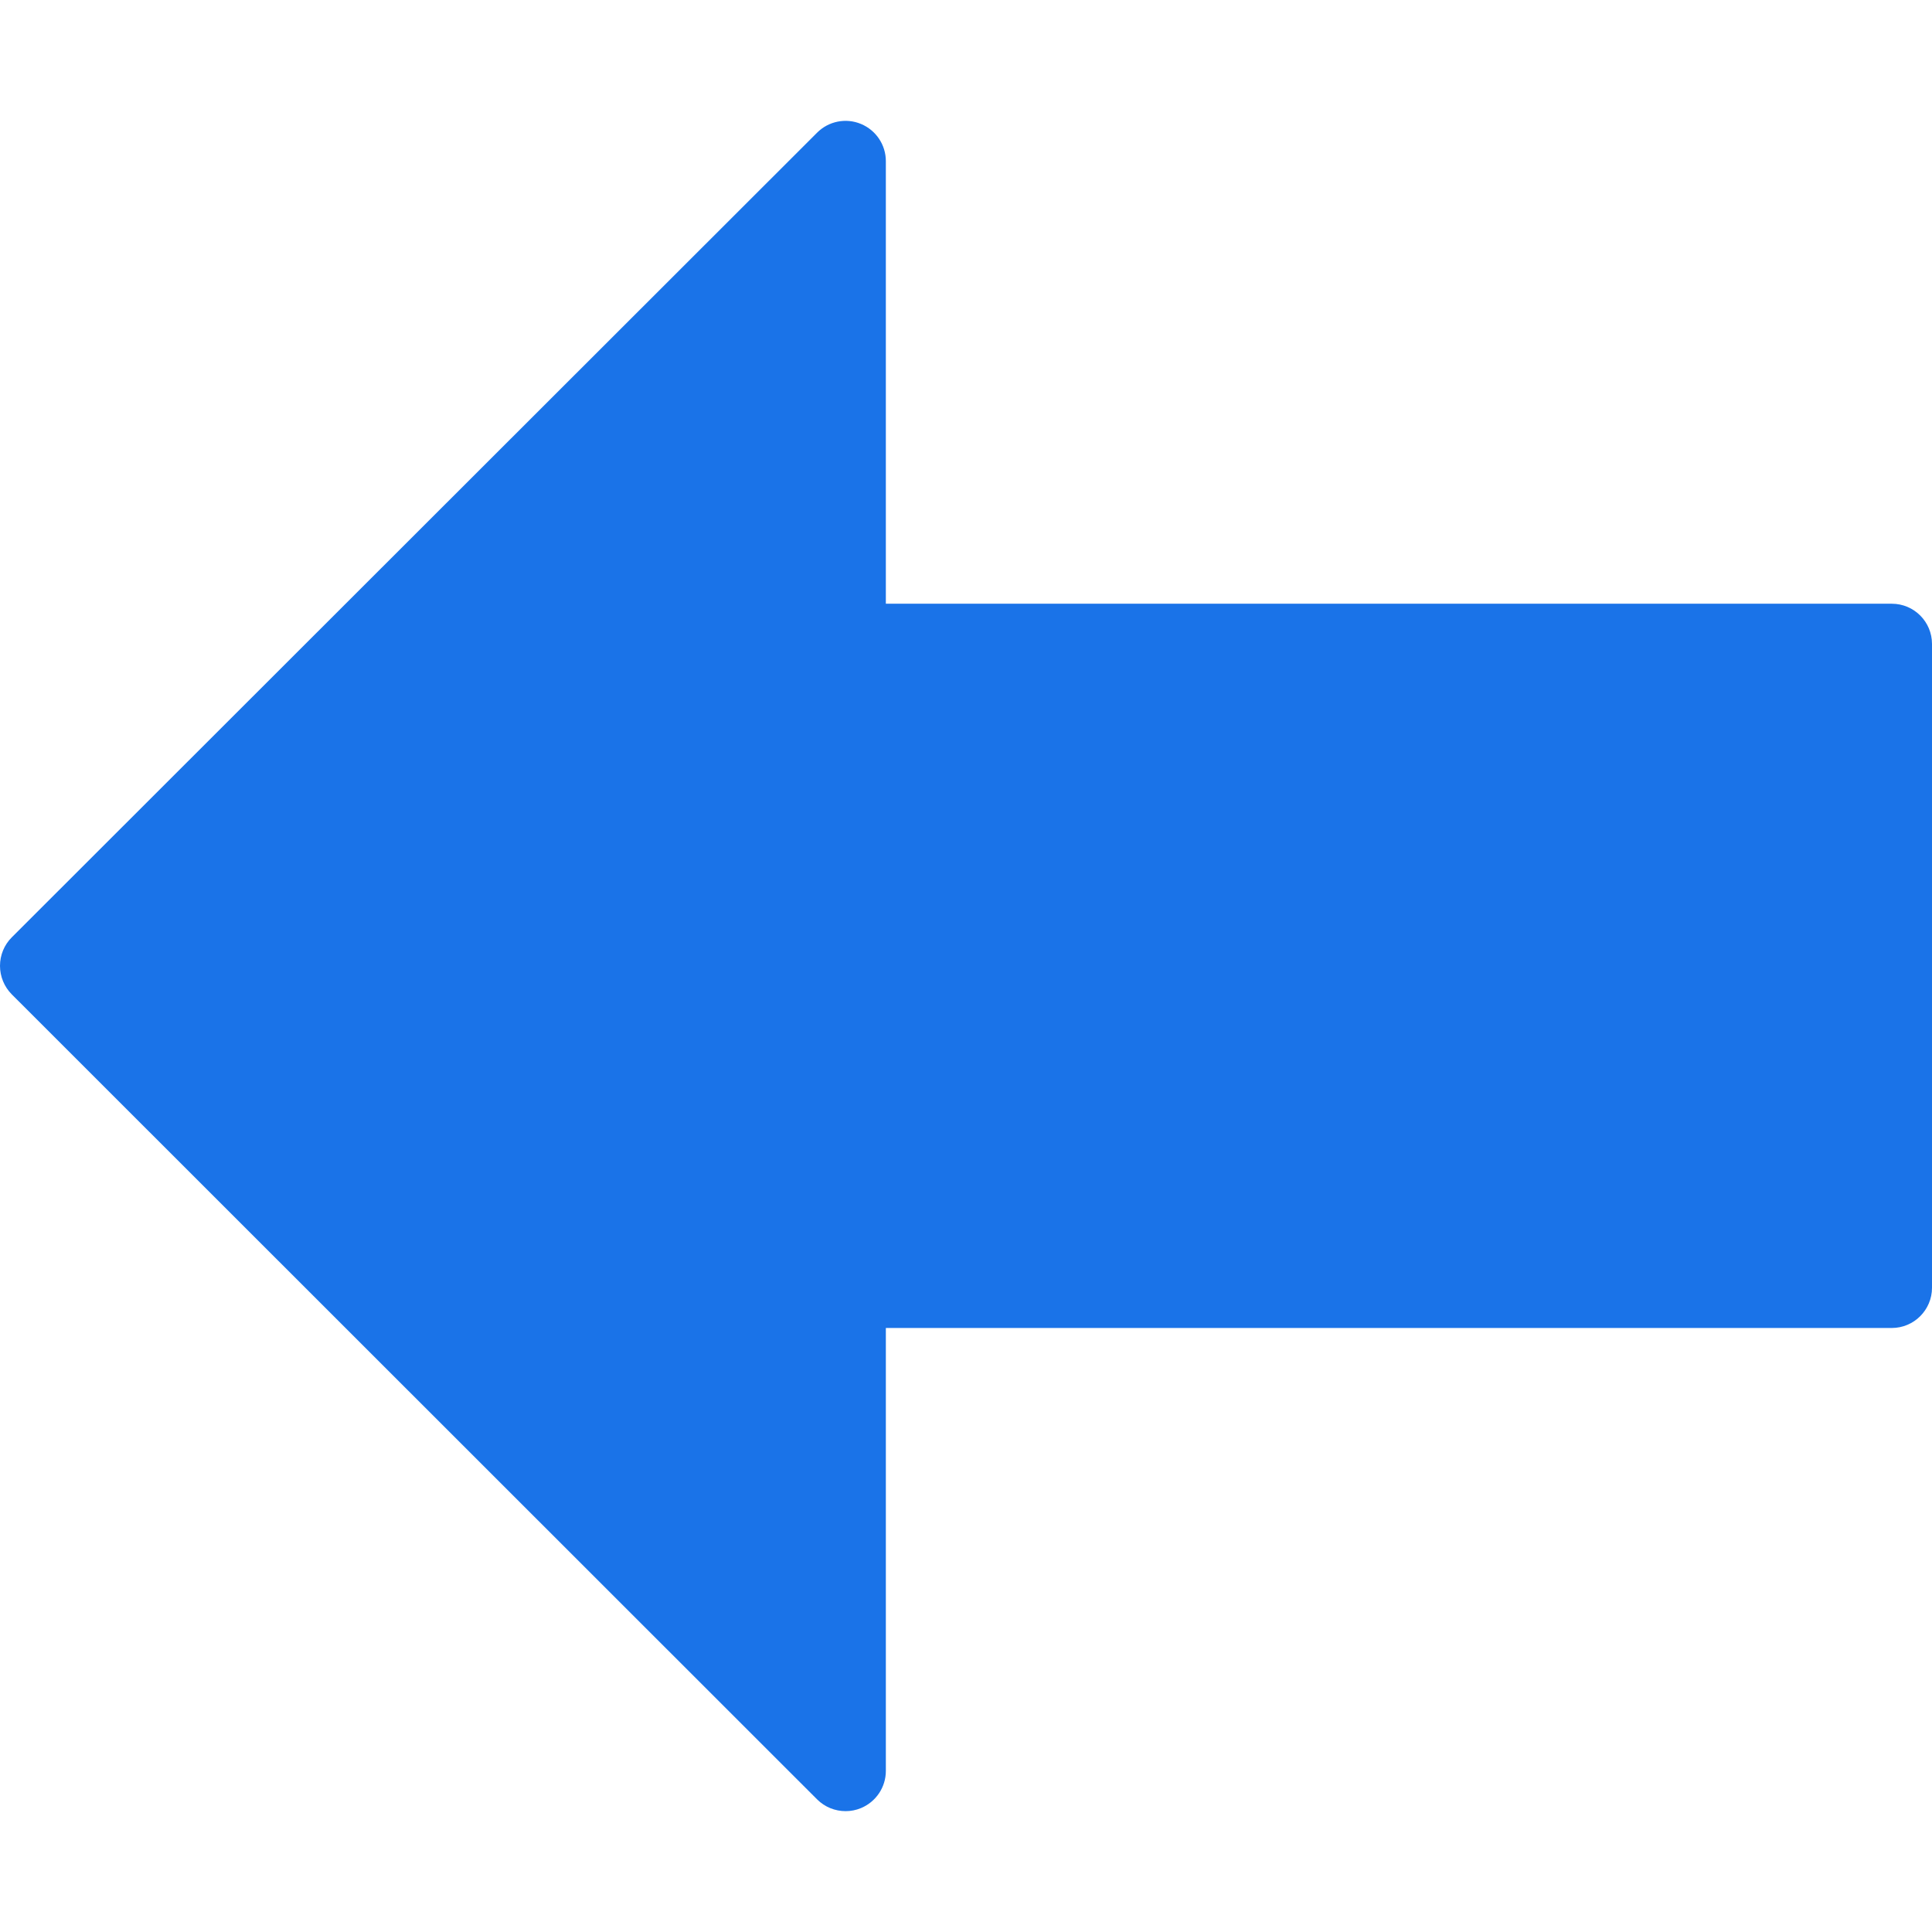
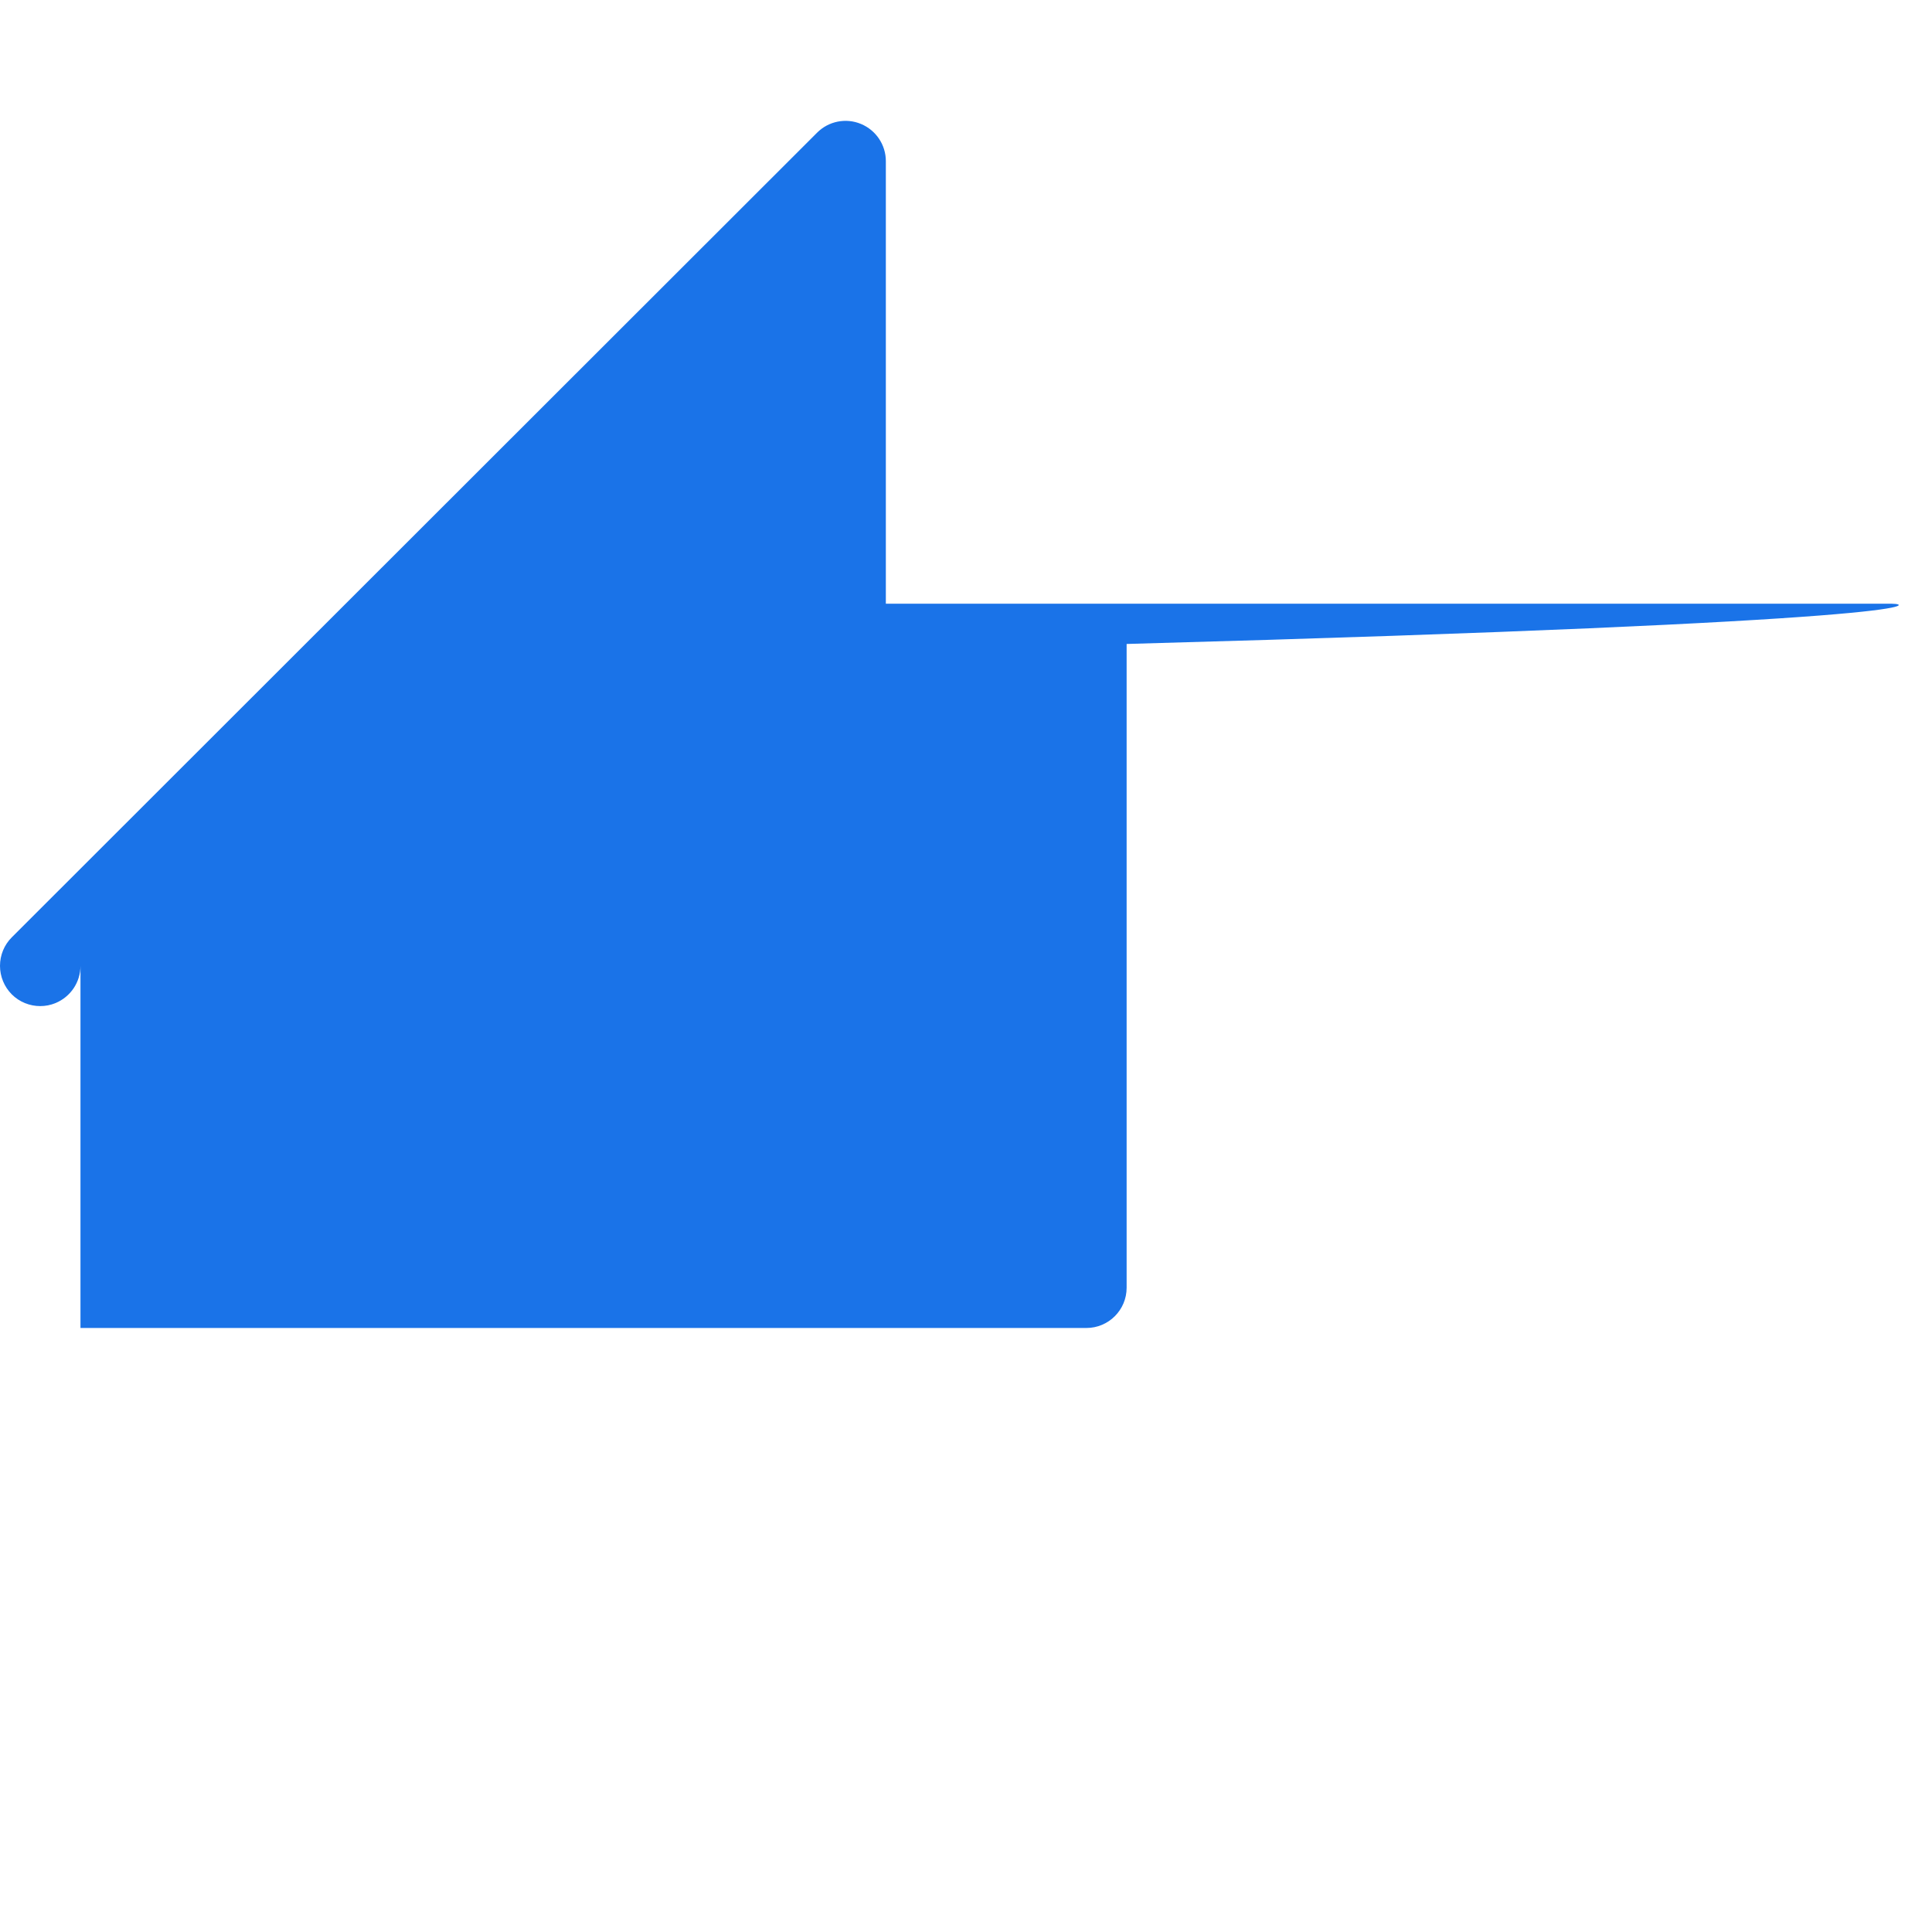
<svg xmlns="http://www.w3.org/2000/svg" version="1.1" id="Capa_1" x="0px" y="0px" viewBox="0 0 512.171 512.171" style="enable-background:new 0 0 512.171 512.171;" xml:space="preserve" fill="#1A73E8">
  <g>
    <g>
-       <path d="M501.504,160.047H234.837V42.714c0-4.309-2.603-8.192-6.592-9.856c-3.989-1.664-8.576-0.747-11.627,2.304L3.115,248.495    C1.109,250.501,0,253.21,0,256.047c0,2.837,1.131,5.547,3.115,7.552l213.504,213.419c2.048,2.048,4.779,3.115,7.552,3.115    c1.365,0,2.752-0.256,4.075-0.811c3.989-1.664,6.592-5.547,6.592-9.856V352.047h266.667c5.888,0,10.667-4.779,10.667-10.667    V170.714C512.171,164.826,507.413,160.047,501.504,160.047z" />
+       <path d="M501.504,160.047H234.837V42.714c0-4.309-2.603-8.192-6.592-9.856c-3.989-1.664-8.576-0.747-11.627,2.304L3.115,248.495    C1.109,250.501,0,253.21,0,256.047c0,2.837,1.131,5.547,3.115,7.552c2.048,2.048,4.779,3.115,7.552,3.115    c1.365,0,2.752-0.256,4.075-0.811c3.989-1.664,6.592-5.547,6.592-9.856V352.047h266.667c5.888,0,10.667-4.779,10.667-10.667    V170.714C512.171,164.826,507.413,160.047,501.504,160.047z" />
    </g>
  </g>
</svg>